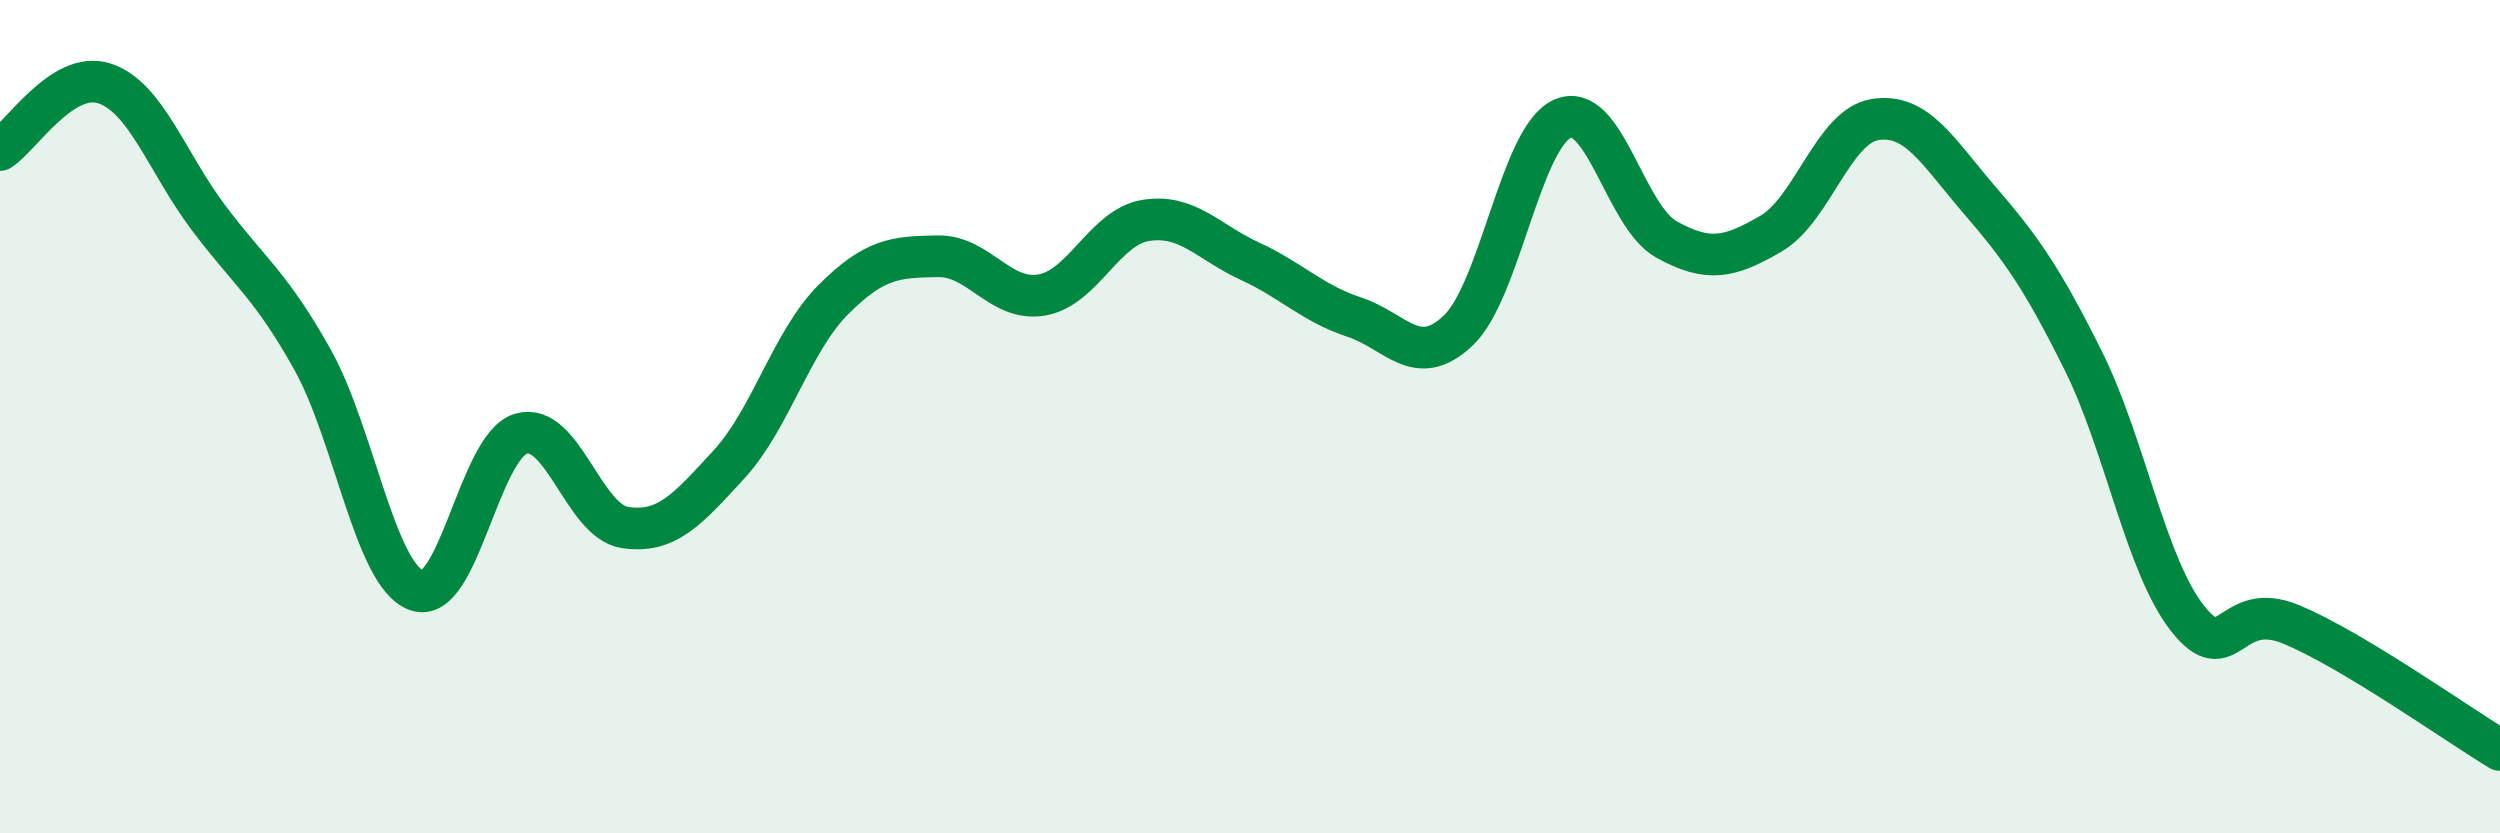
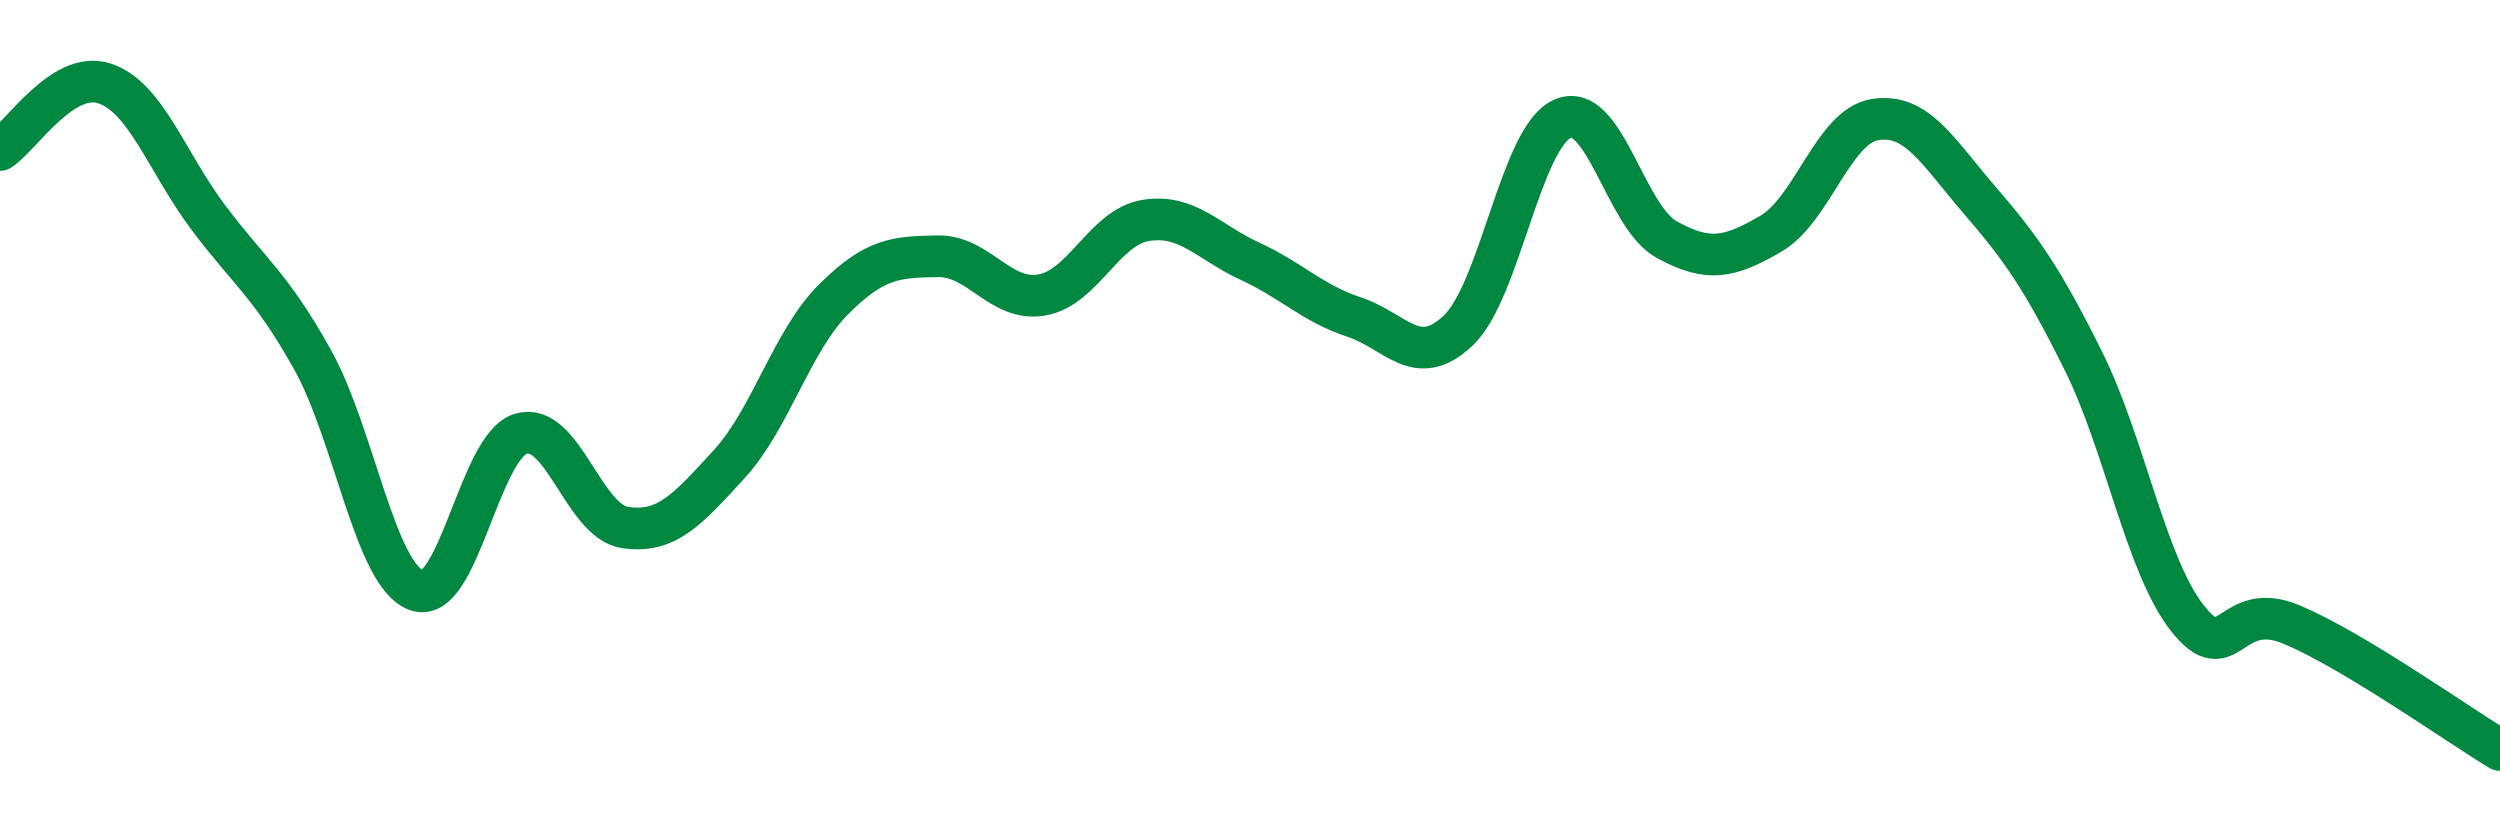
<svg xmlns="http://www.w3.org/2000/svg" width="60" height="20" viewBox="0 0 60 20">
-   <path d="M 0,3.6 C 0.5,3.28 1.5,1.68 2.5,2 C 3.5,2.32 4,3.89 5,5.22 C 6,6.55 6.5,6.84 7.5,8.63 C 8.5,10.42 9,13.81 10,14.17 C 11,14.53 11.5,10.71 12.5,10.41 C 13.5,10.11 14,12.51 15,12.66 C 16,12.81 16.5,12.23 17.5,11.14 C 18.5,10.05 19,8.19 20,7.19 C 21,6.19 21.5,6.17 22.5,6.15 C 23.5,6.13 24,7.25 25,7.08 C 26,6.91 26.5,5.45 27.5,5.29 C 28.5,5.13 29,5.81 30,6.27 C 31,6.73 31.5,7.28 32.5,7.61 C 33.5,7.94 34,8.88 35,7.93 C 36,6.98 36.5,3.29 37.5,2.85 C 38.5,2.41 39,5.2 40,5.75 C 41,6.3 41.5,6.19 42.5,5.61 C 43.5,5.03 44,3.03 45,2.87 C 46,2.71 46.5,3.63 47.5,4.79 C 48.5,5.95 49,6.65 50,8.66 C 51,10.67 51.5,13.57 52.5,14.84 C 53.5,16.11 53.5,14.36 55,14.99 C 56.5,15.62 59,17.4 60,18L60 20L0 20Z" fill="#008740" opacity="0.1" stroke-linecap="round" stroke-linejoin="round" />
  <path d="M 0,3.6 C 0.5,3.28 1.5,1.68 2.5,2 C 3.5,2.32 4,3.89 5,5.22 C 6,6.55 6.5,6.84 7.5,8.63 C 8.5,10.42 9,13.81 10,14.17 C 11,14.53 11.5,10.71 12.5,10.41 C 13.5,10.11 14,12.51 15,12.66 C 16,12.81 16.5,12.23 17.5,11.14 C 18.5,10.05 19,8.19 20,7.19 C 21,6.19 21.5,6.17 22.5,6.15 C 23.5,6.13 24,7.25 25,7.08 C 26,6.91 26.5,5.45 27.5,5.29 C 28.5,5.13 29,5.81 30,6.27 C 31,6.73 31.5,7.28 32.5,7.61 C 33.5,7.94 34,8.88 35,7.93 C 36,6.98 36.5,3.29 37.5,2.85 C 38.5,2.41 39,5.2 40,5.75 C 41,6.3 41.5,6.19 42.5,5.61 C 43.5,5.03 44,3.03 45,2.87 C 46,2.71 46.5,3.63 47.5,4.79 C 48.5,5.95 49,6.65 50,8.66 C 51,10.67 51.5,13.57 52.5,14.84 C 53.5,16.11 53.5,14.36 55,14.99 C 56.5,15.62 59,17.4 60,18" stroke="#008740" stroke-width="1" fill="none" stroke-linecap="round" stroke-linejoin="round" />
</svg>